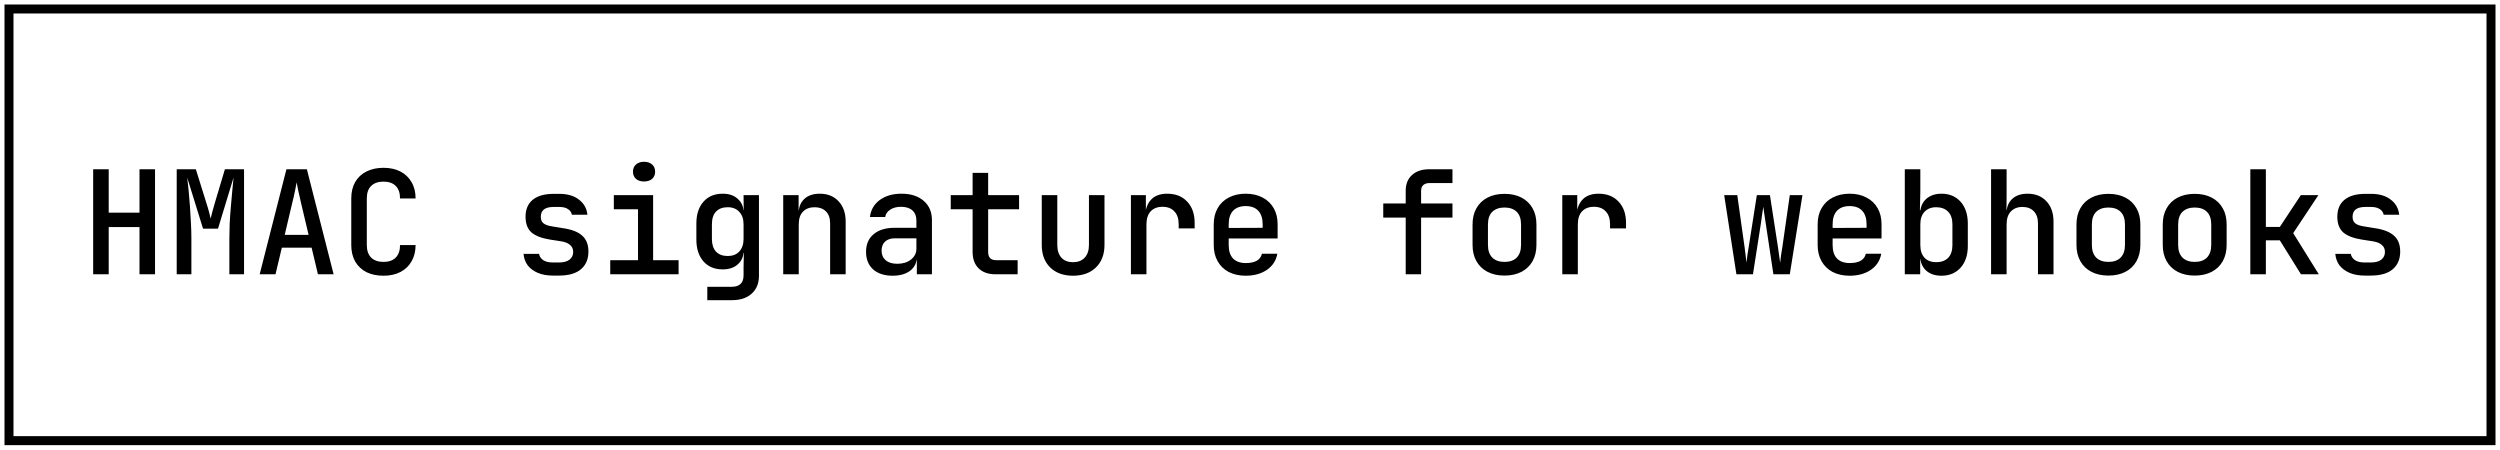
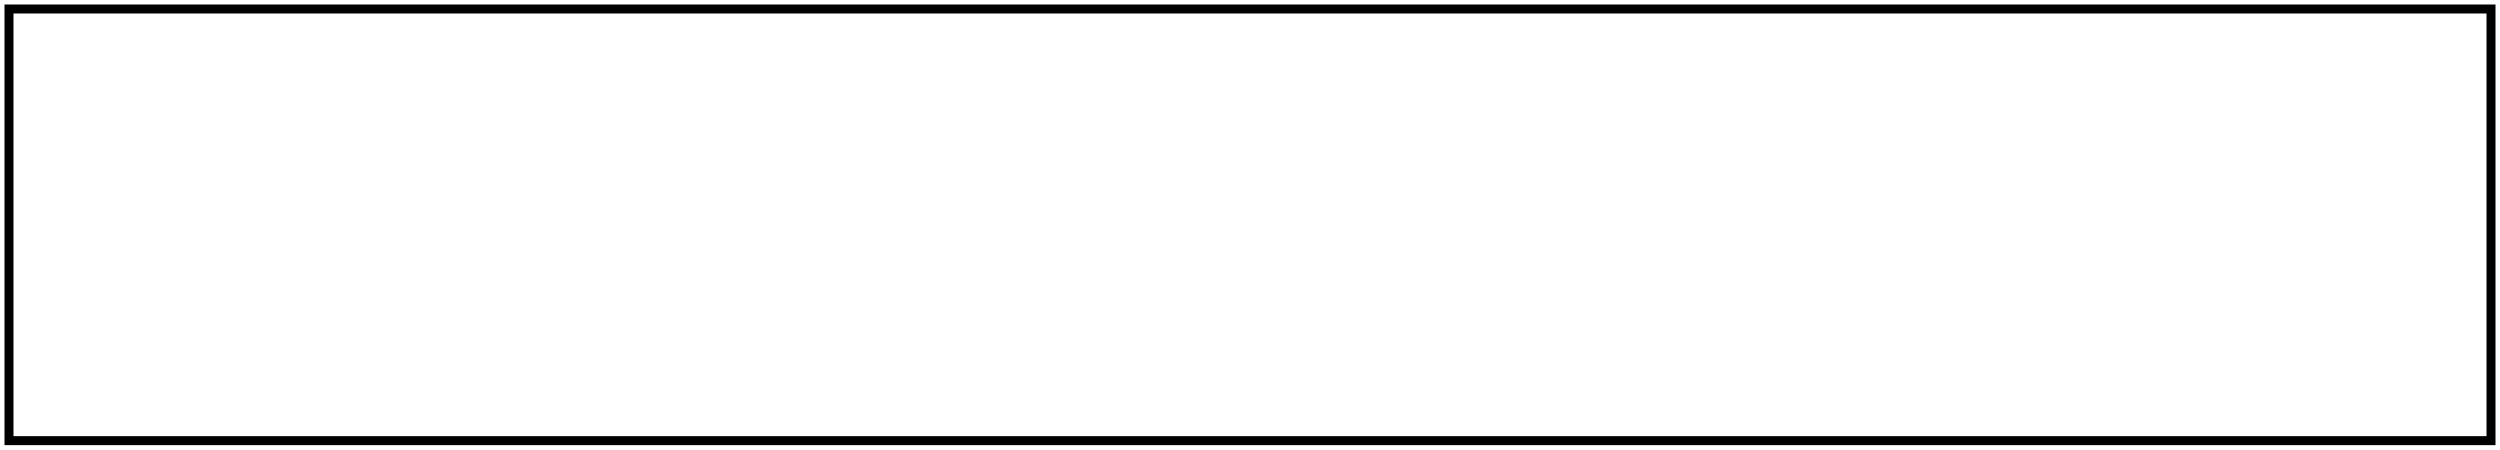
<svg xmlns="http://www.w3.org/2000/svg" width="278" height="50" viewBox="0 0 278 50" fill="none">
  <rect x="1" y="1" width="276" height="48" stroke="black" />
-   <path d="M10.36 30.5V18.82H12.088V23.652H15.512V18.82H17.24V30.5H15.512V25.252H12.088V30.5H10.36ZM19.65 30.5V18.82H21.778L22.946 22.564C23.063 22.916 23.164 23.257 23.25 23.588C23.335 23.908 23.394 24.148 23.426 24.308C23.468 24.148 23.527 23.908 23.602 23.588C23.687 23.257 23.783 22.916 23.89 22.564L25.01 18.82H27.138V30.5H25.506V26.564C25.506 26.063 25.516 25.508 25.538 24.9C25.57 24.281 25.612 23.663 25.666 23.044C25.719 22.415 25.772 21.817 25.826 21.252C25.879 20.676 25.927 20.175 25.97 19.748L24.242 25.428H22.578L20.818 19.748C20.871 20.164 20.924 20.649 20.978 21.204C21.031 21.748 21.079 22.329 21.122 22.948C21.164 23.567 21.202 24.191 21.234 24.82C21.266 25.439 21.282 26.02 21.282 26.564V30.5H19.65ZM28.875 30.5L31.852 18.82H34.123L37.099 30.5H35.355L34.651 27.54H31.34L30.636 30.5H28.875ZM31.66 26.116H34.316L33.516 22.74C33.377 22.143 33.26 21.625 33.163 21.188C33.078 20.74 33.02 20.436 32.987 20.276C32.956 20.436 32.897 20.74 32.812 21.188C32.726 21.625 32.609 22.137 32.459 22.724L31.66 26.116ZM42.645 30.66C41.92 30.66 41.285 30.527 40.741 30.26C40.208 29.983 39.792 29.588 39.493 29.076C39.205 28.553 39.061 27.945 39.061 27.252V22.068C39.061 21.364 39.205 20.756 39.493 20.244C39.792 19.732 40.208 19.343 40.741 19.076C41.285 18.799 41.92 18.66 42.645 18.66C43.371 18.66 44 18.799 44.533 19.076C45.067 19.353 45.477 19.748 45.765 20.26C46.064 20.761 46.213 21.364 46.213 22.068H44.485C44.485 21.46 44.325 20.996 44.005 20.676C43.685 20.356 43.232 20.196 42.645 20.196C42.059 20.196 41.6 20.356 41.269 20.676C40.949 20.996 40.789 21.455 40.789 22.052V27.252C40.789 27.849 40.949 28.313 41.269 28.644C41.6 28.964 42.059 29.124 42.645 29.124C43.232 29.124 43.685 28.964 44.005 28.644C44.325 28.313 44.485 27.849 44.485 27.252H46.213C46.213 27.945 46.064 28.548 45.765 29.06C45.477 29.572 45.067 29.967 44.533 30.244C44 30.521 43.371 30.66 42.645 30.66ZM61.465 30.644C60.835 30.644 60.281 30.543 59.801 30.34C59.331 30.137 58.958 29.86 58.681 29.508C58.414 29.145 58.259 28.719 58.217 28.228H59.945C59.987 28.516 60.142 28.751 60.409 28.932C60.675 29.103 61.027 29.188 61.465 29.188H62.153C62.675 29.188 63.07 29.081 63.337 28.868C63.603 28.655 63.737 28.372 63.737 28.02C63.737 27.679 63.614 27.412 63.369 27.22C63.134 27.017 62.782 26.884 62.313 26.82L61.177 26.644C60.238 26.495 59.545 26.228 59.097 25.844C58.659 25.449 58.441 24.868 58.441 24.1C58.441 23.289 58.702 22.665 59.225 22.228C59.758 21.78 60.542 21.556 61.577 21.556H62.185C63.102 21.556 63.833 21.769 64.377 22.196C64.931 22.612 65.246 23.172 65.321 23.876H63.593C63.55 23.62 63.406 23.412 63.161 23.252C62.926 23.092 62.601 23.012 62.185 23.012H61.577C61.075 23.012 60.707 23.108 60.473 23.3C60.249 23.481 60.137 23.753 60.137 24.116C60.137 24.436 60.238 24.676 60.441 24.836C60.643 24.996 60.958 25.108 61.385 25.172L62.553 25.364C63.545 25.503 64.27 25.78 64.729 26.196C65.198 26.601 65.433 27.193 65.433 27.972C65.433 28.815 65.155 29.471 64.601 29.94C64.057 30.409 63.241 30.644 62.153 30.644H61.465ZM67.859 30.5V28.932H70.947V23.268H68.258V21.7H72.626V28.932H75.459V30.5H67.859ZM71.618 20.18C71.245 20.18 70.947 20.084 70.722 19.892C70.499 19.689 70.386 19.423 70.386 19.092C70.386 18.751 70.499 18.484 70.722 18.292C70.947 18.089 71.245 17.988 71.618 17.988C71.992 17.988 72.29 18.089 72.514 18.292C72.739 18.484 72.85 18.751 72.85 19.092C72.85 19.423 72.739 19.689 72.514 19.892C72.29 20.084 71.992 20.18 71.618 20.18ZM78.652 33.38V31.892H81.356C81.804 31.892 82.135 31.785 82.348 31.572C82.572 31.359 82.684 31.044 82.684 30.628V29.748L82.716 28.116H82.348L82.7 27.796C82.7 28.468 82.487 28.996 82.06 29.38C81.644 29.764 81.079 29.956 80.364 29.956C79.458 29.956 78.743 29.657 78.22 29.06C77.698 28.463 77.436 27.657 77.436 26.644V24.852C77.436 23.839 77.698 23.033 78.22 22.436C78.743 21.839 79.458 21.54 80.364 21.54C81.079 21.54 81.644 21.737 82.06 22.132C82.487 22.516 82.7 23.044 82.7 23.716L82.348 23.38H82.7L82.684 21.7H84.396V30.66C84.396 31.503 84.13 32.164 83.596 32.644C83.063 33.135 82.322 33.38 81.372 33.38H78.652ZM80.924 28.468C81.468 28.468 81.895 28.303 82.204 27.972C82.524 27.631 82.684 27.161 82.684 26.564V24.948C82.684 24.351 82.524 23.887 82.204 23.556C81.895 23.215 81.468 23.044 80.924 23.044C80.359 23.044 79.922 23.209 79.612 23.54C79.314 23.86 79.164 24.329 79.164 24.948V26.564C79.164 27.172 79.314 27.641 79.612 27.972C79.922 28.303 80.359 28.468 80.924 28.468ZM87.094 30.5V21.7H88.806V23.38H89.222L88.806 23.78C88.806 23.076 89.014 22.527 89.43 22.132C89.846 21.737 90.422 21.54 91.158 21.54C92.033 21.54 92.731 21.823 93.254 22.388C93.777 22.943 94.038 23.695 94.038 24.644V30.5H92.31V24.836C92.31 24.26 92.155 23.817 91.846 23.508C91.537 23.199 91.115 23.044 90.582 23.044C90.038 23.044 89.606 23.209 89.286 23.54C88.977 23.86 88.822 24.329 88.822 24.948V30.5H87.094ZM99.264 30.66C98.346 30.66 97.621 30.425 97.088 29.956C96.565 29.476 96.304 28.825 96.304 28.004C96.304 27.172 96.581 26.521 97.136 26.052C97.701 25.572 98.474 25.332 99.456 25.332H101.904V24.516C101.904 24.036 101.754 23.663 101.456 23.396C101.157 23.129 100.736 22.996 100.192 22.996C99.712 22.996 99.312 23.103 98.992 23.316C98.672 23.519 98.485 23.791 98.432 24.132H96.736C96.832 23.343 97.194 22.713 97.824 22.244C98.464 21.775 99.269 21.54 100.24 21.54C101.285 21.54 102.112 21.807 102.72 22.34C103.328 22.863 103.632 23.577 103.632 24.484V30.5H101.952V28.884H101.664L101.952 28.564C101.952 29.204 101.706 29.716 101.216 30.1C100.725 30.473 100.074 30.66 99.264 30.66ZM99.776 29.332C100.394 29.332 100.901 29.177 101.296 28.868C101.701 28.548 101.904 28.143 101.904 27.652V26.5H99.488C99.04 26.5 98.682 26.623 98.416 26.868C98.16 27.113 98.032 27.449 98.032 27.876C98.032 28.324 98.186 28.681 98.496 28.948C98.805 29.204 99.232 29.332 99.776 29.332ZM110.698 30.5C109.898 30.5 109.274 30.281 108.826 29.844C108.378 29.407 108.154 28.799 108.154 28.02V23.268H105.722V21.7H108.154V19.22H109.882V21.7H113.322V23.268H109.882V28.02C109.882 28.628 110.175 28.932 110.762 28.932H113.161V30.5H110.698ZM119.315 30.66C118.259 30.66 117.417 30.356 116.787 29.748C116.158 29.129 115.843 28.292 115.843 27.236V21.7H117.571V27.236C117.571 27.844 117.726 28.319 118.035 28.66C118.345 28.991 118.771 29.156 119.315 29.156C119.87 29.156 120.302 28.991 120.611 28.66C120.931 28.319 121.091 27.844 121.091 27.236V21.7H122.819V27.236C122.819 28.292 122.499 29.129 121.859 29.748C121.23 30.356 120.382 30.66 119.315 30.66ZM125.757 30.5V21.7H127.421V23.38H127.837L127.309 24.42C127.309 23.471 127.517 22.756 127.933 22.276C128.349 21.785 128.968 21.54 129.789 21.54C130.728 21.54 131.469 21.833 132.013 22.42C132.568 22.996 132.845 23.791 132.845 24.804V25.396H131.069V24.948C131.069 24.319 130.909 23.839 130.589 23.508C130.28 23.167 129.842 22.996 129.277 22.996C128.712 22.996 128.269 23.167 127.949 23.508C127.64 23.849 127.485 24.329 127.485 24.948V30.5H125.757ZM138.519 30.66C137.804 30.66 137.175 30.521 136.631 30.244C136.097 29.956 135.687 29.556 135.399 29.044C135.111 28.532 134.967 27.935 134.967 27.252V24.948C134.967 24.255 135.111 23.657 135.399 23.156C135.687 22.644 136.097 22.249 136.631 21.972C137.175 21.684 137.804 21.54 138.519 21.54C139.244 21.54 139.873 21.684 140.407 21.972C140.94 22.249 141.351 22.644 141.639 23.156C141.927 23.657 142.071 24.255 142.071 24.948V26.516H136.631V27.252C136.631 27.903 136.791 28.399 137.111 28.74C137.441 29.081 137.916 29.252 138.535 29.252C139.036 29.252 139.441 29.167 139.751 28.996C140.06 28.815 140.252 28.553 140.327 28.212H142.039C141.911 28.959 141.527 29.556 140.887 30.004C140.247 30.441 139.457 30.66 138.519 30.66ZM140.407 25.476V24.932C140.407 24.292 140.247 23.796 139.927 23.444C139.607 23.092 139.137 22.916 138.519 22.916C137.911 22.916 137.441 23.092 137.111 23.444C136.791 23.796 136.631 24.297 136.631 24.948V25.348L140.535 25.332L140.407 25.476ZM156.314 30.5V24.196H153.818V22.628H156.314V21.204C156.314 20.468 156.549 19.887 157.018 19.46C157.488 19.033 158.128 18.82 158.938 18.82H161.514V20.356H158.97C158.672 20.356 158.437 20.431 158.266 20.58C158.106 20.729 158.026 20.943 158.026 21.22V22.628H161.514V24.196H158.026V30.5H156.314ZM167.3 30.644C166.575 30.644 165.945 30.505 165.412 30.228C164.879 29.951 164.468 29.556 164.18 29.044C163.892 28.532 163.748 27.929 163.748 27.236V24.964C163.748 24.26 163.892 23.657 164.18 23.156C164.468 22.644 164.879 22.249 165.412 21.972C165.945 21.695 166.575 21.556 167.3 21.556C168.025 21.556 168.655 21.695 169.188 21.972C169.721 22.249 170.132 22.644 170.42 23.156C170.708 23.657 170.852 24.26 170.852 24.964V27.236C170.852 27.929 170.708 28.532 170.42 29.044C170.132 29.556 169.721 29.951 169.188 30.228C168.655 30.505 168.025 30.644 167.3 30.644ZM167.3 29.124C167.887 29.124 168.34 28.964 168.66 28.644C168.98 28.313 169.14 27.844 169.14 27.236V24.964C169.14 24.345 168.98 23.876 168.66 23.556C168.34 23.236 167.887 23.076 167.3 23.076C166.724 23.076 166.271 23.236 165.94 23.556C165.62 23.876 165.46 24.345 165.46 24.964V27.236C165.46 27.844 165.62 28.313 165.94 28.644C166.271 28.964 166.724 29.124 167.3 29.124ZM173.726 30.5V21.7H175.39V23.38H175.806L175.278 24.42C175.278 23.471 175.486 22.756 175.902 22.276C176.318 21.785 176.936 21.54 177.758 21.54C178.696 21.54 179.438 21.833 179.982 22.42C180.536 22.996 180.814 23.791 180.814 24.804V25.396H179.038V24.948C179.038 24.319 178.878 23.839 178.558 23.508C178.248 23.167 177.811 22.996 177.246 22.996C176.68 22.996 176.238 23.167 175.918 23.508C175.608 23.849 175.454 24.329 175.454 24.948V30.5H173.726ZM193.089 30.5L191.729 21.7H193.185L194.001 27.508C194.044 27.775 194.081 28.073 194.113 28.404C194.156 28.724 194.188 28.991 194.209 29.204C194.231 28.991 194.263 28.724 194.305 28.404C194.359 28.084 194.407 27.785 194.449 27.508L195.361 21.7H196.817L197.713 27.508C197.756 27.785 197.799 28.089 197.841 28.42C197.895 28.74 197.932 29.007 197.953 29.22C197.975 28.996 198.007 28.724 198.049 28.404C198.103 28.073 198.151 27.775 198.193 27.508L199.025 21.7H200.433L199.025 30.5H197.201L196.337 24.756C196.295 24.457 196.247 24.143 196.193 23.812C196.14 23.471 196.103 23.199 196.081 22.996C196.049 23.199 196.007 23.471 195.953 23.812C195.911 24.143 195.868 24.457 195.825 24.756L194.929 30.5H193.089ZM205.675 30.66C204.96 30.66 204.331 30.521 203.787 30.244C203.254 29.956 202.843 29.556 202.555 29.044C202.267 28.532 202.123 27.935 202.123 27.252V24.948C202.123 24.255 202.267 23.657 202.555 23.156C202.843 22.644 203.254 22.249 203.787 21.972C204.331 21.684 204.96 21.54 205.675 21.54C206.4 21.54 207.03 21.684 207.563 21.972C208.096 22.249 208.507 22.644 208.795 23.156C209.083 23.657 209.227 24.255 209.227 24.948V26.516H203.787V27.252C203.787 27.903 203.947 28.399 204.267 28.74C204.598 29.081 205.072 29.252 205.691 29.252C206.192 29.252 206.598 29.167 206.907 28.996C207.216 28.815 207.408 28.553 207.483 28.212H209.195C209.067 28.959 208.683 29.556 208.043 30.004C207.403 30.441 206.614 30.66 205.675 30.66ZM207.563 25.476V24.932C207.563 24.292 207.403 23.796 207.083 23.444C206.763 23.092 206.294 22.916 205.675 22.916C205.067 22.916 204.598 23.092 204.267 23.444C203.947 23.796 203.787 24.297 203.787 24.948V25.348L207.691 25.332L207.563 25.476ZM215.893 30.66C215.167 30.66 214.591 30.463 214.165 30.068C213.738 29.663 213.525 29.113 213.525 28.42L213.893 28.82H213.525V30.5H211.813V18.82H213.541V21.332L213.493 23.38H213.893L213.525 23.78C213.525 23.087 213.738 22.543 214.165 22.148C214.602 21.743 215.178 21.54 215.893 21.54C216.778 21.54 217.487 21.839 218.021 22.436C218.554 23.033 218.821 23.844 218.821 24.868V27.348C218.821 28.361 218.554 29.167 218.021 29.764C217.487 30.361 216.778 30.66 215.893 30.66ZM215.301 29.156C215.866 29.156 216.309 28.996 216.629 28.676C216.949 28.345 217.109 27.871 217.109 27.252V24.948C217.109 24.329 216.949 23.86 216.629 23.54C216.309 23.209 215.866 23.044 215.301 23.044C214.757 23.044 214.325 23.215 214.005 23.556C213.695 23.887 213.541 24.351 213.541 24.948V27.252C213.541 27.849 213.695 28.319 214.005 28.66C214.325 28.991 214.757 29.156 215.301 29.156ZM221.407 30.5V18.82H223.135V21.7L223.119 23.38H223.535L223.119 23.78C223.119 23.076 223.327 22.527 223.743 22.132C224.159 21.737 224.735 21.54 225.471 21.54C226.345 21.54 227.044 21.823 227.567 22.388C228.089 22.943 228.351 23.695 228.351 24.644V30.5H226.623V24.836C226.623 24.26 226.468 23.812 226.159 23.492C225.849 23.172 225.428 23.012 224.895 23.012C224.351 23.012 223.919 23.183 223.599 23.524C223.289 23.855 223.135 24.329 223.135 24.948V30.5H221.407ZM234.456 30.644C233.731 30.644 233.102 30.505 232.568 30.228C232.035 29.951 231.624 29.556 231.336 29.044C231.048 28.532 230.904 27.929 230.904 27.236V24.964C230.904 24.26 231.048 23.657 231.336 23.156C231.624 22.644 232.035 22.249 232.568 21.972C233.102 21.695 233.731 21.556 234.456 21.556C235.182 21.556 235.811 21.695 236.344 21.972C236.878 22.249 237.288 22.644 237.576 23.156C237.864 23.657 238.008 24.26 238.008 24.964V27.236C238.008 27.929 237.864 28.532 237.576 29.044C237.288 29.556 236.878 29.951 236.344 30.228C235.811 30.505 235.182 30.644 234.456 30.644ZM234.456 29.124C235.043 29.124 235.496 28.964 235.816 28.644C236.136 28.313 236.296 27.844 236.296 27.236V24.964C236.296 24.345 236.136 23.876 235.816 23.556C235.496 23.236 235.043 23.076 234.456 23.076C233.88 23.076 233.427 23.236 233.096 23.556C232.776 23.876 232.616 24.345 232.616 24.964V27.236C232.616 27.844 232.776 28.313 233.096 28.644C233.427 28.964 233.88 29.124 234.456 29.124ZM244.05 30.644C243.325 30.644 242.695 30.505 242.162 30.228C241.629 29.951 241.218 29.556 240.93 29.044C240.642 28.532 240.498 27.929 240.498 27.236V24.964C240.498 24.26 240.642 23.657 240.93 23.156C241.218 22.644 241.629 22.249 242.162 21.972C242.695 21.695 243.325 21.556 244.05 21.556C244.775 21.556 245.405 21.695 245.938 21.972C246.471 22.249 246.882 22.644 247.17 23.156C247.458 23.657 247.602 24.26 247.602 24.964V27.236C247.602 27.929 247.458 28.532 247.17 29.044C246.882 29.556 246.471 29.951 245.938 30.228C245.405 30.505 244.775 30.644 244.05 30.644ZM244.05 29.124C244.637 29.124 245.09 28.964 245.41 28.644C245.73 28.313 245.89 27.844 245.89 27.236V24.964C245.89 24.345 245.73 23.876 245.41 23.556C245.09 23.236 244.637 23.076 244.05 23.076C243.474 23.076 243.021 23.236 242.69 23.556C242.37 23.876 242.21 24.345 242.21 24.964V27.236C242.21 27.844 242.37 28.313 242.69 28.644C243.021 28.964 243.474 29.124 244.05 29.124ZM250.236 30.5V18.82H251.964V25.236H253.516L255.852 21.7H257.804L255.004 25.924L257.852 30.5H255.868L253.516 26.724H251.964V30.5H250.236ZM262.934 30.644C262.304 30.644 261.75 30.543 261.27 30.34C260.8 30.137 260.427 29.86 260.15 29.508C259.883 29.145 259.728 28.719 259.686 28.228H261.414C261.456 28.516 261.611 28.751 261.878 28.932C262.144 29.103 262.496 29.188 262.934 29.188H263.622C264.144 29.188 264.539 29.081 264.806 28.868C265.072 28.655 265.206 28.372 265.206 28.02C265.206 27.679 265.083 27.412 264.838 27.22C264.603 27.017 264.251 26.884 263.782 26.82L262.646 26.644C261.707 26.495 261.014 26.228 260.566 25.844C260.128 25.449 259.91 24.868 259.91 24.1C259.91 23.289 260.171 22.665 260.694 22.228C261.227 21.78 262.011 21.556 263.046 21.556H263.654C264.571 21.556 265.302 21.769 265.846 22.196C266.4 22.612 266.715 23.172 266.79 23.876H265.062C265.019 23.62 264.875 23.412 264.63 23.252C264.395 23.092 264.07 23.012 263.654 23.012H263.046C262.544 23.012 262.176 23.108 261.942 23.3C261.718 23.481 261.606 23.753 261.606 24.116C261.606 24.436 261.707 24.676 261.91 24.836C262.112 24.996 262.427 25.108 262.854 25.172L264.022 25.364C265.014 25.503 265.739 25.78 266.198 26.196C266.667 26.601 266.902 27.193 266.902 27.972C266.902 28.815 266.624 29.471 266.07 29.94C265.526 30.409 264.71 30.644 263.622 30.644H262.934Z" fill="black" />
</svg>